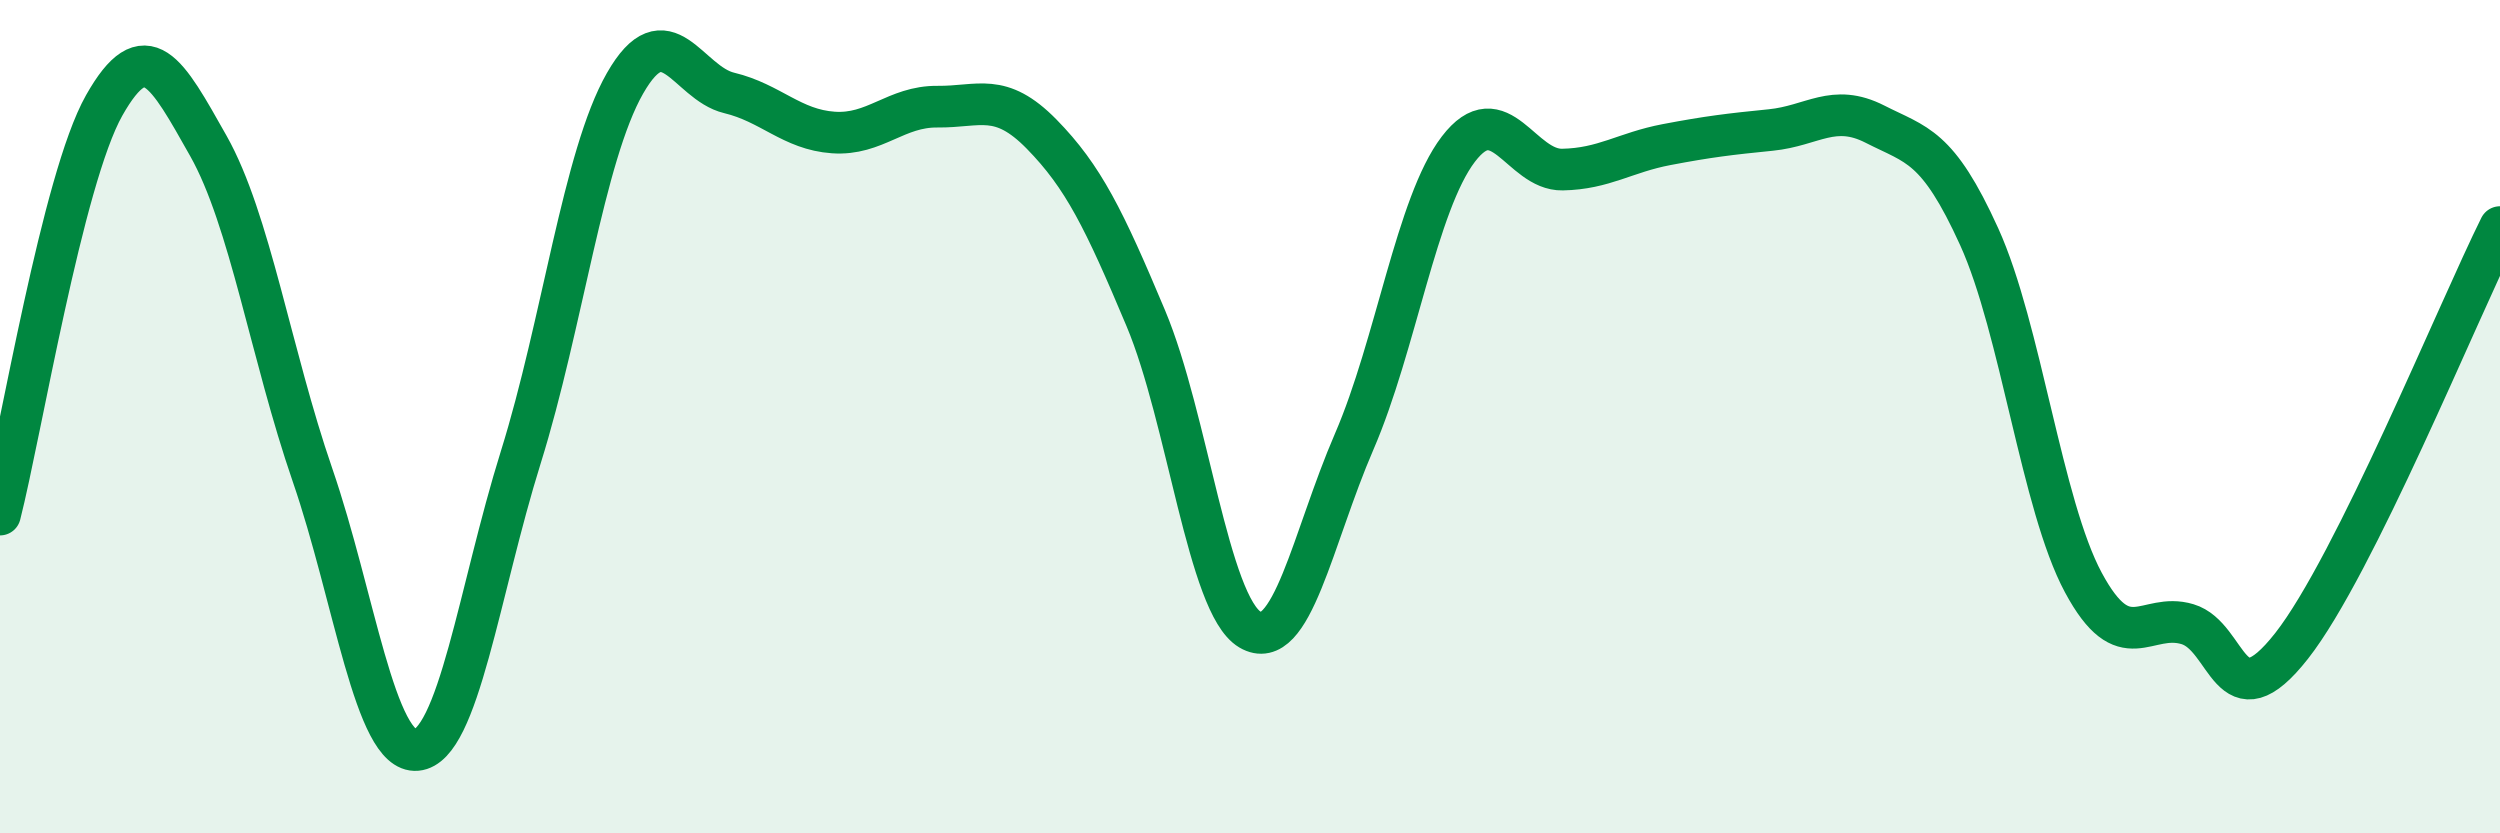
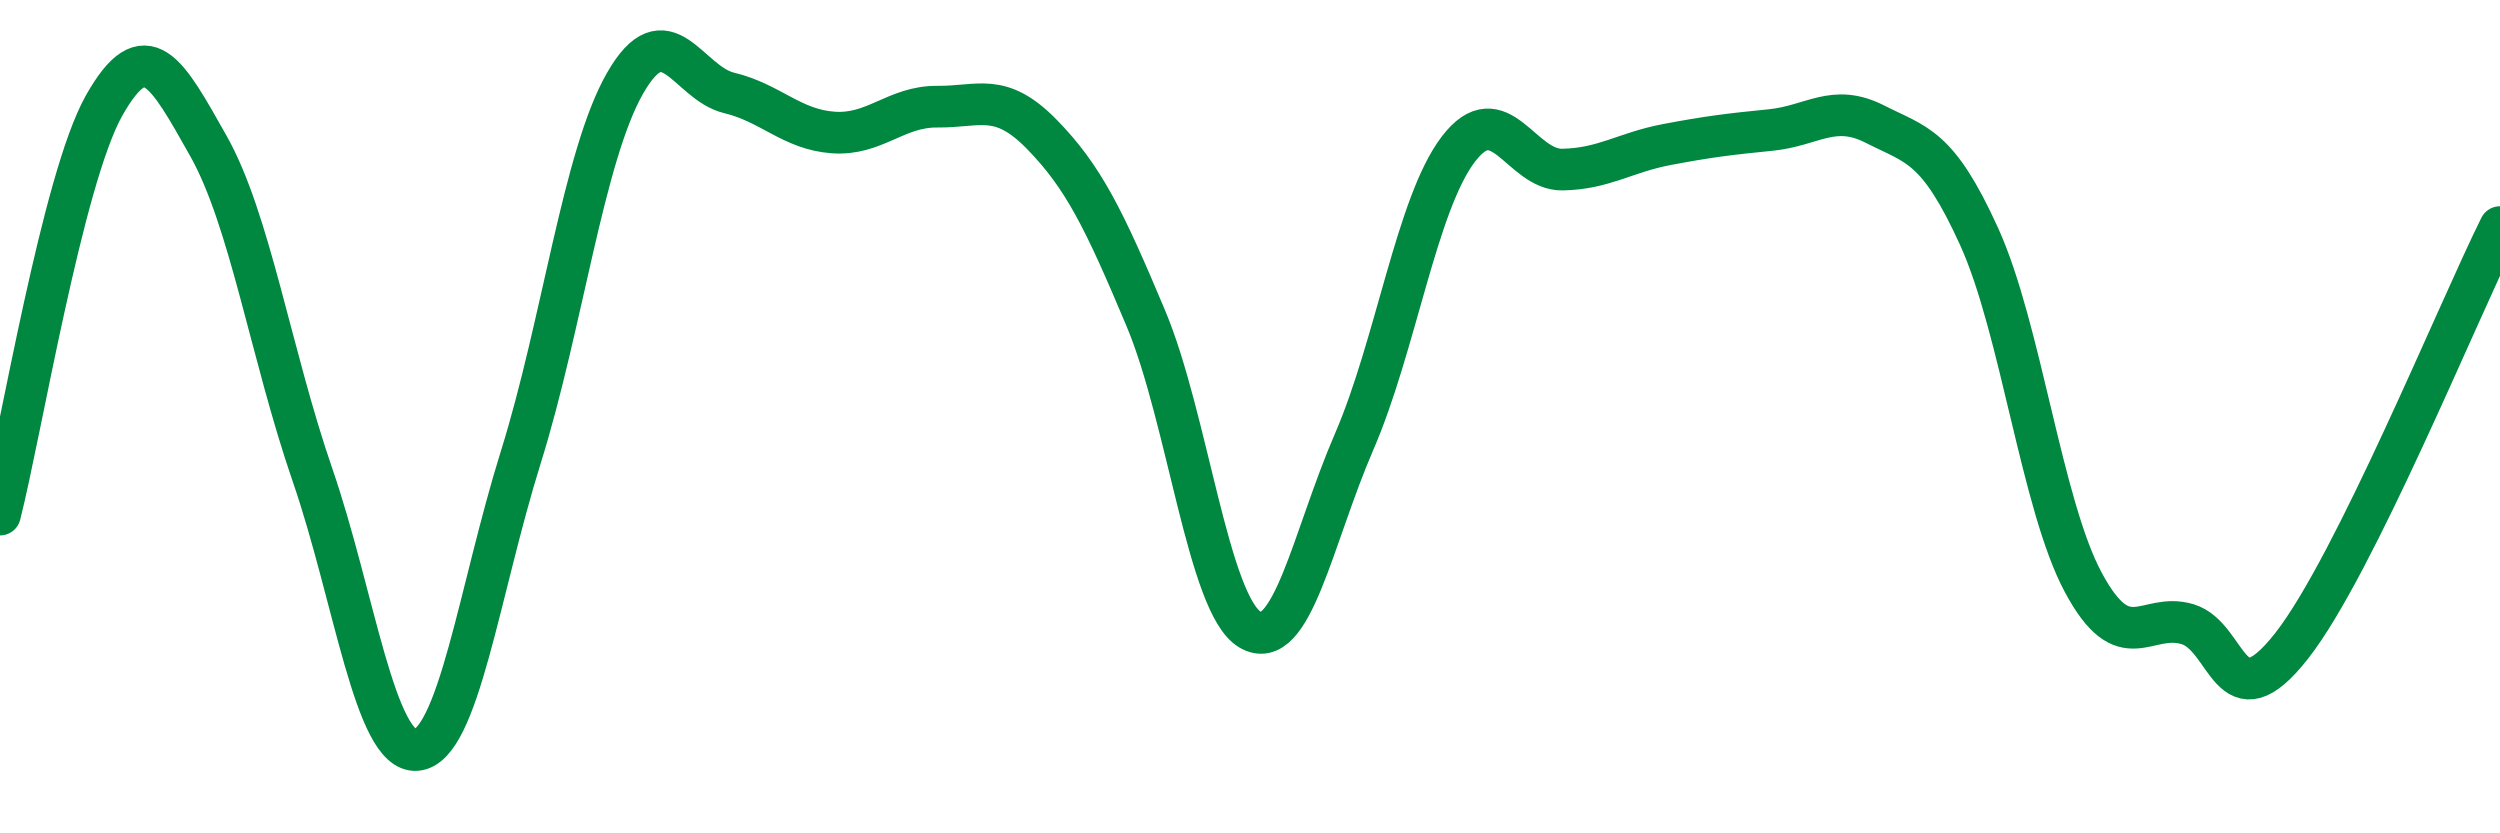
<svg xmlns="http://www.w3.org/2000/svg" width="60" height="20" viewBox="0 0 60 20">
-   <path d="M 0,12.35 C 0.5,10.39 1.5,4.3 2.5,2.53 C 3.5,0.76 4,1.73 5,3.5 C 6,5.27 6.5,8.5 7.5,11.4 C 8.5,14.3 9,18.09 10,18 C 11,17.91 11.5,14.17 12.5,10.97 C 13.5,7.77 14,3.75 15,2 C 16,0.25 16.5,1.99 17.5,2.23 C 18.5,2.47 19,3.11 20,3.18 C 21,3.25 21.5,2.55 22.5,2.56 C 23.5,2.57 24,2.2 25,3.22 C 26,4.24 26.5,5.26 27.5,7.64 C 28.5,10.02 29,14.52 30,15.11 C 31,15.7 31.5,12.91 32.5,10.6 C 33.5,8.29 34,4.89 35,3.58 C 36,2.27 36.5,4.09 37.5,4.07 C 38.5,4.05 39,3.66 40,3.47 C 41,3.28 41.5,3.22 42.5,3.12 C 43.5,3.02 44,2.47 45,2.98 C 46,3.49 46.5,3.48 47.5,5.68 C 48.5,7.88 49,12.12 50,13.98 C 51,15.84 51.5,14.68 52.5,14.98 C 53.5,15.28 53.5,17.41 55,15.5 C 56.5,13.59 59,7.46 60,5.45L60 20L0 20Z" fill="#008740" opacity="0.1" stroke-linecap="round" stroke-linejoin="round" />
  <path d="M 0,12.35 C 0.5,10.39 1.5,4.3 2.5,2.53 C 3.5,0.76 4,1.73 5,3.5 C 6,5.27 6.5,8.5 7.5,11.4 C 8.5,14.3 9,18.09 10,18 C 11,17.91 11.5,14.17 12.5,10.97 C 13.5,7.77 14,3.75 15,2 C 16,0.25 16.5,1.99 17.5,2.23 C 18.5,2.47 19,3.11 20,3.18 C 21,3.25 21.5,2.55 22.5,2.56 C 23.5,2.57 24,2.2 25,3.22 C 26,4.24 26.5,5.26 27.5,7.64 C 28.5,10.02 29,14.52 30,15.11 C 31,15.7 31.5,12.91 32.5,10.6 C 33.5,8.29 34,4.89 35,3.58 C 36,2.27 36.5,4.09 37.5,4.07 C 38.5,4.05 39,3.66 40,3.47 C 41,3.28 41.5,3.22 42.5,3.12 C 43.5,3.02 44,2.47 45,2.98 C 46,3.49 46.5,3.48 47.5,5.68 C 48.5,7.88 49,12.12 50,13.98 C 51,15.84 51.5,14.68 52.5,14.98 C 53.5,15.28 53.5,17.41 55,15.5 C 56.5,13.59 59,7.46 60,5.45" stroke="#008740" stroke-width="1" fill="none" stroke-linecap="round" stroke-linejoin="round" />
</svg>